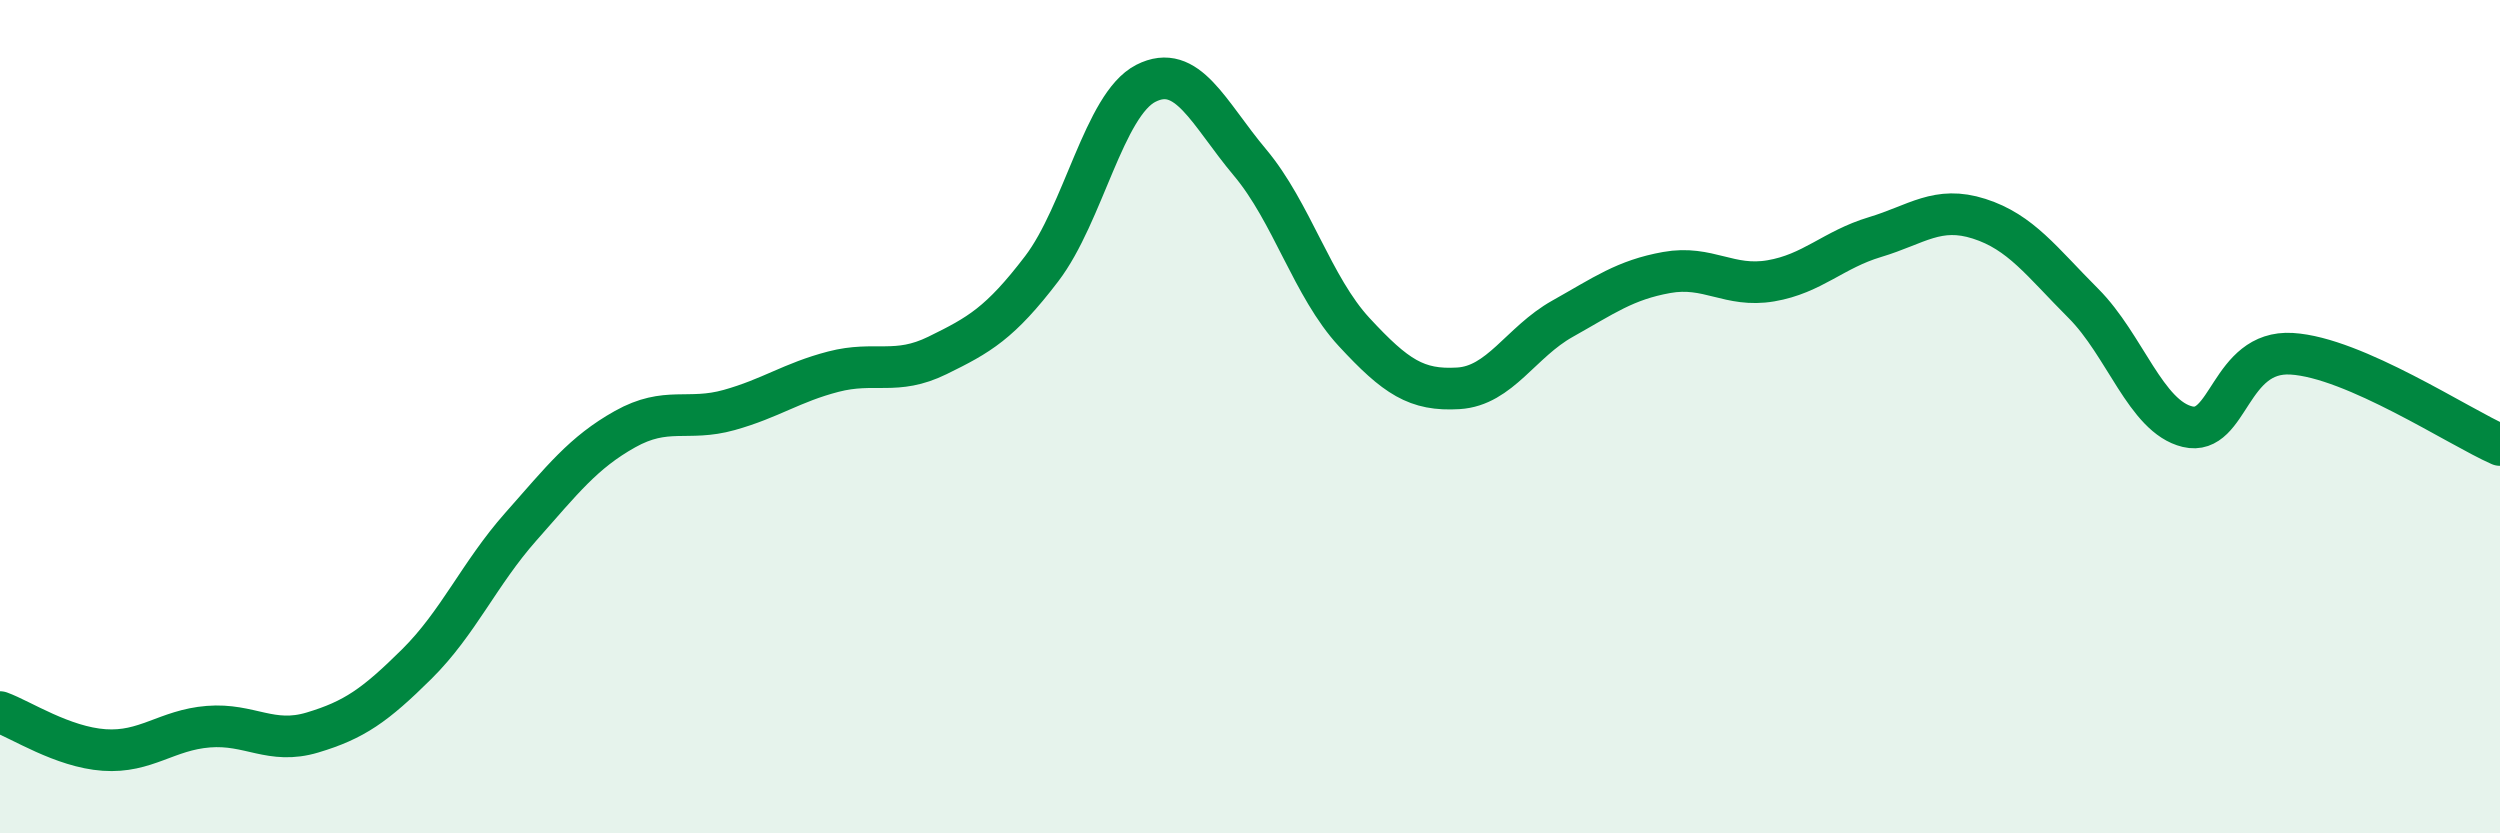
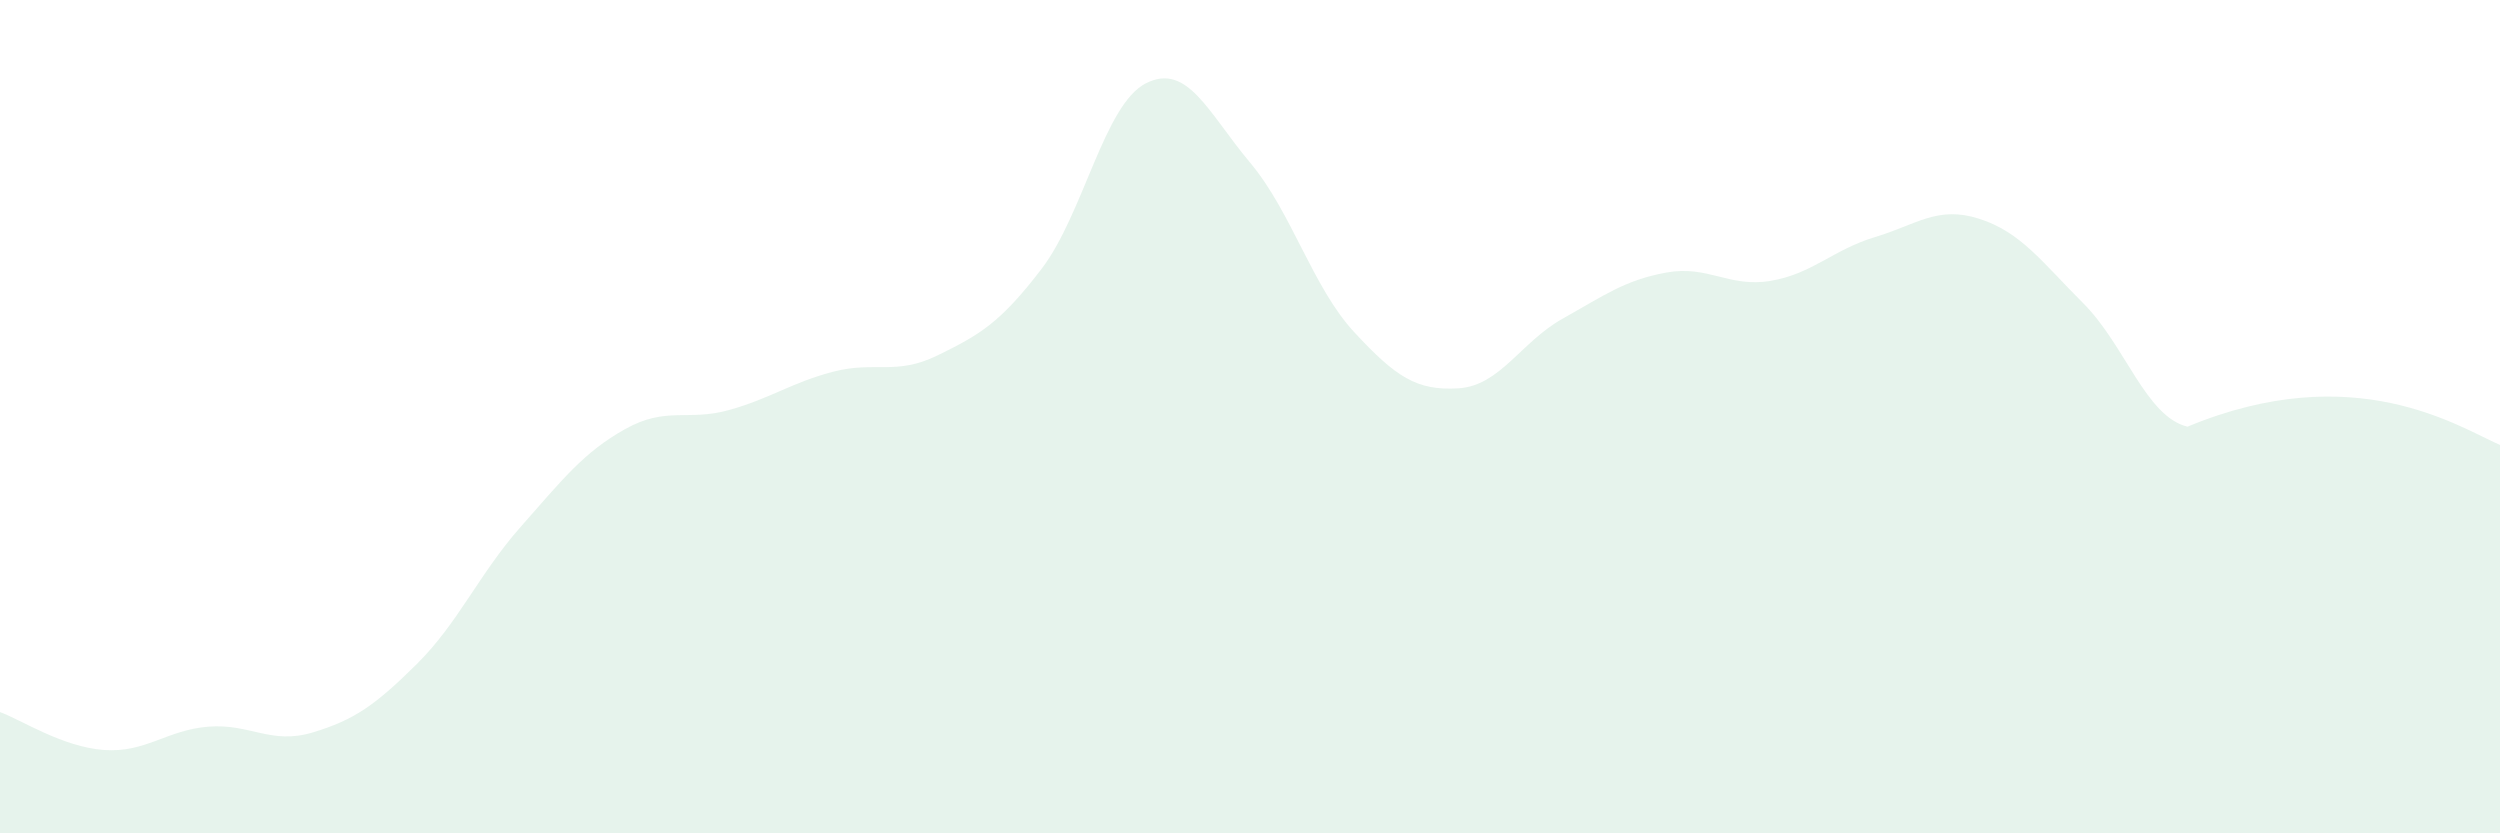
<svg xmlns="http://www.w3.org/2000/svg" width="60" height="20" viewBox="0 0 60 20">
-   <path d="M 0,17.09 C 0.5,17.27 1.5,17.93 2.5,18 C 3.5,18.07 4,17.52 5,17.44 C 6,17.36 6.5,17.88 7.5,17.58 C 8.5,17.28 9,16.93 10,15.94 C 11,14.95 11.5,13.77 12.5,12.64 C 13.5,11.51 14,10.86 15,10.3 C 16,9.74 16.5,10.12 17.5,9.84 C 18.5,9.56 19,9.18 20,8.92 C 21,8.66 21.5,9.02 22.5,8.53 C 23.5,8.04 24,7.76 25,6.45 C 26,5.14 26.5,2.51 27.5,2 C 28.5,1.49 29,2.71 30,3.9 C 31,5.09 31.5,6.89 32.5,7.97 C 33.5,9.05 34,9.38 35,9.32 C 36,9.26 36.5,8.21 37.5,7.65 C 38.5,7.09 39,6.72 40,6.54 C 41,6.36 41.5,6.91 42.5,6.74 C 43.5,6.57 44,5.99 45,5.69 C 46,5.39 46.5,4.93 47.5,5.25 C 48.5,5.57 49,6.28 50,7.28 C 51,8.28 51.5,10 52.5,10.24 C 53.5,10.48 53.5,8.4 55,8.49 C 56.5,8.58 59,10.24 60,10.68L60 20L0 20Z" fill="#008740" opacity="0.1" stroke-linecap="round" stroke-linejoin="round" />
-   <path d="M 0,17.09 C 0.5,17.27 1.5,17.93 2.5,18 C 3.5,18.07 4,17.52 5,17.44 C 6,17.36 6.5,17.88 7.5,17.58 C 8.5,17.28 9,16.93 10,15.94 C 11,14.95 11.5,13.77 12.5,12.64 C 13.5,11.51 14,10.86 15,10.3 C 16,9.74 16.5,10.12 17.5,9.84 C 18.5,9.56 19,9.18 20,8.92 C 21,8.66 21.5,9.02 22.5,8.53 C 23.5,8.04 24,7.76 25,6.45 C 26,5.14 26.5,2.51 27.5,2 C 28.5,1.49 29,2.71 30,3.9 C 31,5.09 31.5,6.89 32.5,7.97 C 33.5,9.05 34,9.38 35,9.32 C 36,9.26 36.5,8.21 37.5,7.65 C 38.5,7.09 39,6.72 40,6.54 C 41,6.36 41.5,6.91 42.5,6.74 C 43.5,6.57 44,5.99 45,5.69 C 46,5.39 46.5,4.93 47.5,5.25 C 48.5,5.57 49,6.28 50,7.28 C 51,8.28 51.5,10 52.5,10.24 C 53.5,10.48 53.5,8.4 55,8.49 C 56.5,8.58 59,10.24 60,10.68" stroke="#008740" stroke-width="1" fill="none" stroke-linecap="round" stroke-linejoin="round" />
+   <path d="M 0,17.09 C 0.5,17.27 1.5,17.93 2.5,18 C 3.5,18.07 4,17.52 5,17.44 C 6,17.36 6.5,17.88 7.5,17.58 C 8.5,17.28 9,16.93 10,15.94 C 11,14.95 11.5,13.77 12.5,12.64 C 13.5,11.51 14,10.86 15,10.3 C 16,9.74 16.5,10.12 17.5,9.84 C 18.5,9.56 19,9.18 20,8.92 C 21,8.66 21.5,9.02 22.5,8.53 C 23.5,8.04 24,7.76 25,6.45 C 26,5.14 26.5,2.51 27.5,2 C 28.5,1.49 29,2.71 30,3.9 C 31,5.09 31.5,6.89 32.5,7.97 C 33.5,9.05 34,9.38 35,9.32 C 36,9.26 36.5,8.21 37.5,7.65 C 38.5,7.09 39,6.72 40,6.54 C 41,6.36 41.5,6.91 42.5,6.74 C 43.5,6.57 44,5.99 45,5.69 C 46,5.39 46.5,4.93 47.5,5.25 C 48.5,5.57 49,6.28 50,7.28 C 51,8.28 51.5,10 52.5,10.24 C 56.5,8.58 59,10.24 60,10.68L60 20L0 20Z" fill="#008740" opacity="0.1" stroke-linecap="round" stroke-linejoin="round" />
</svg>